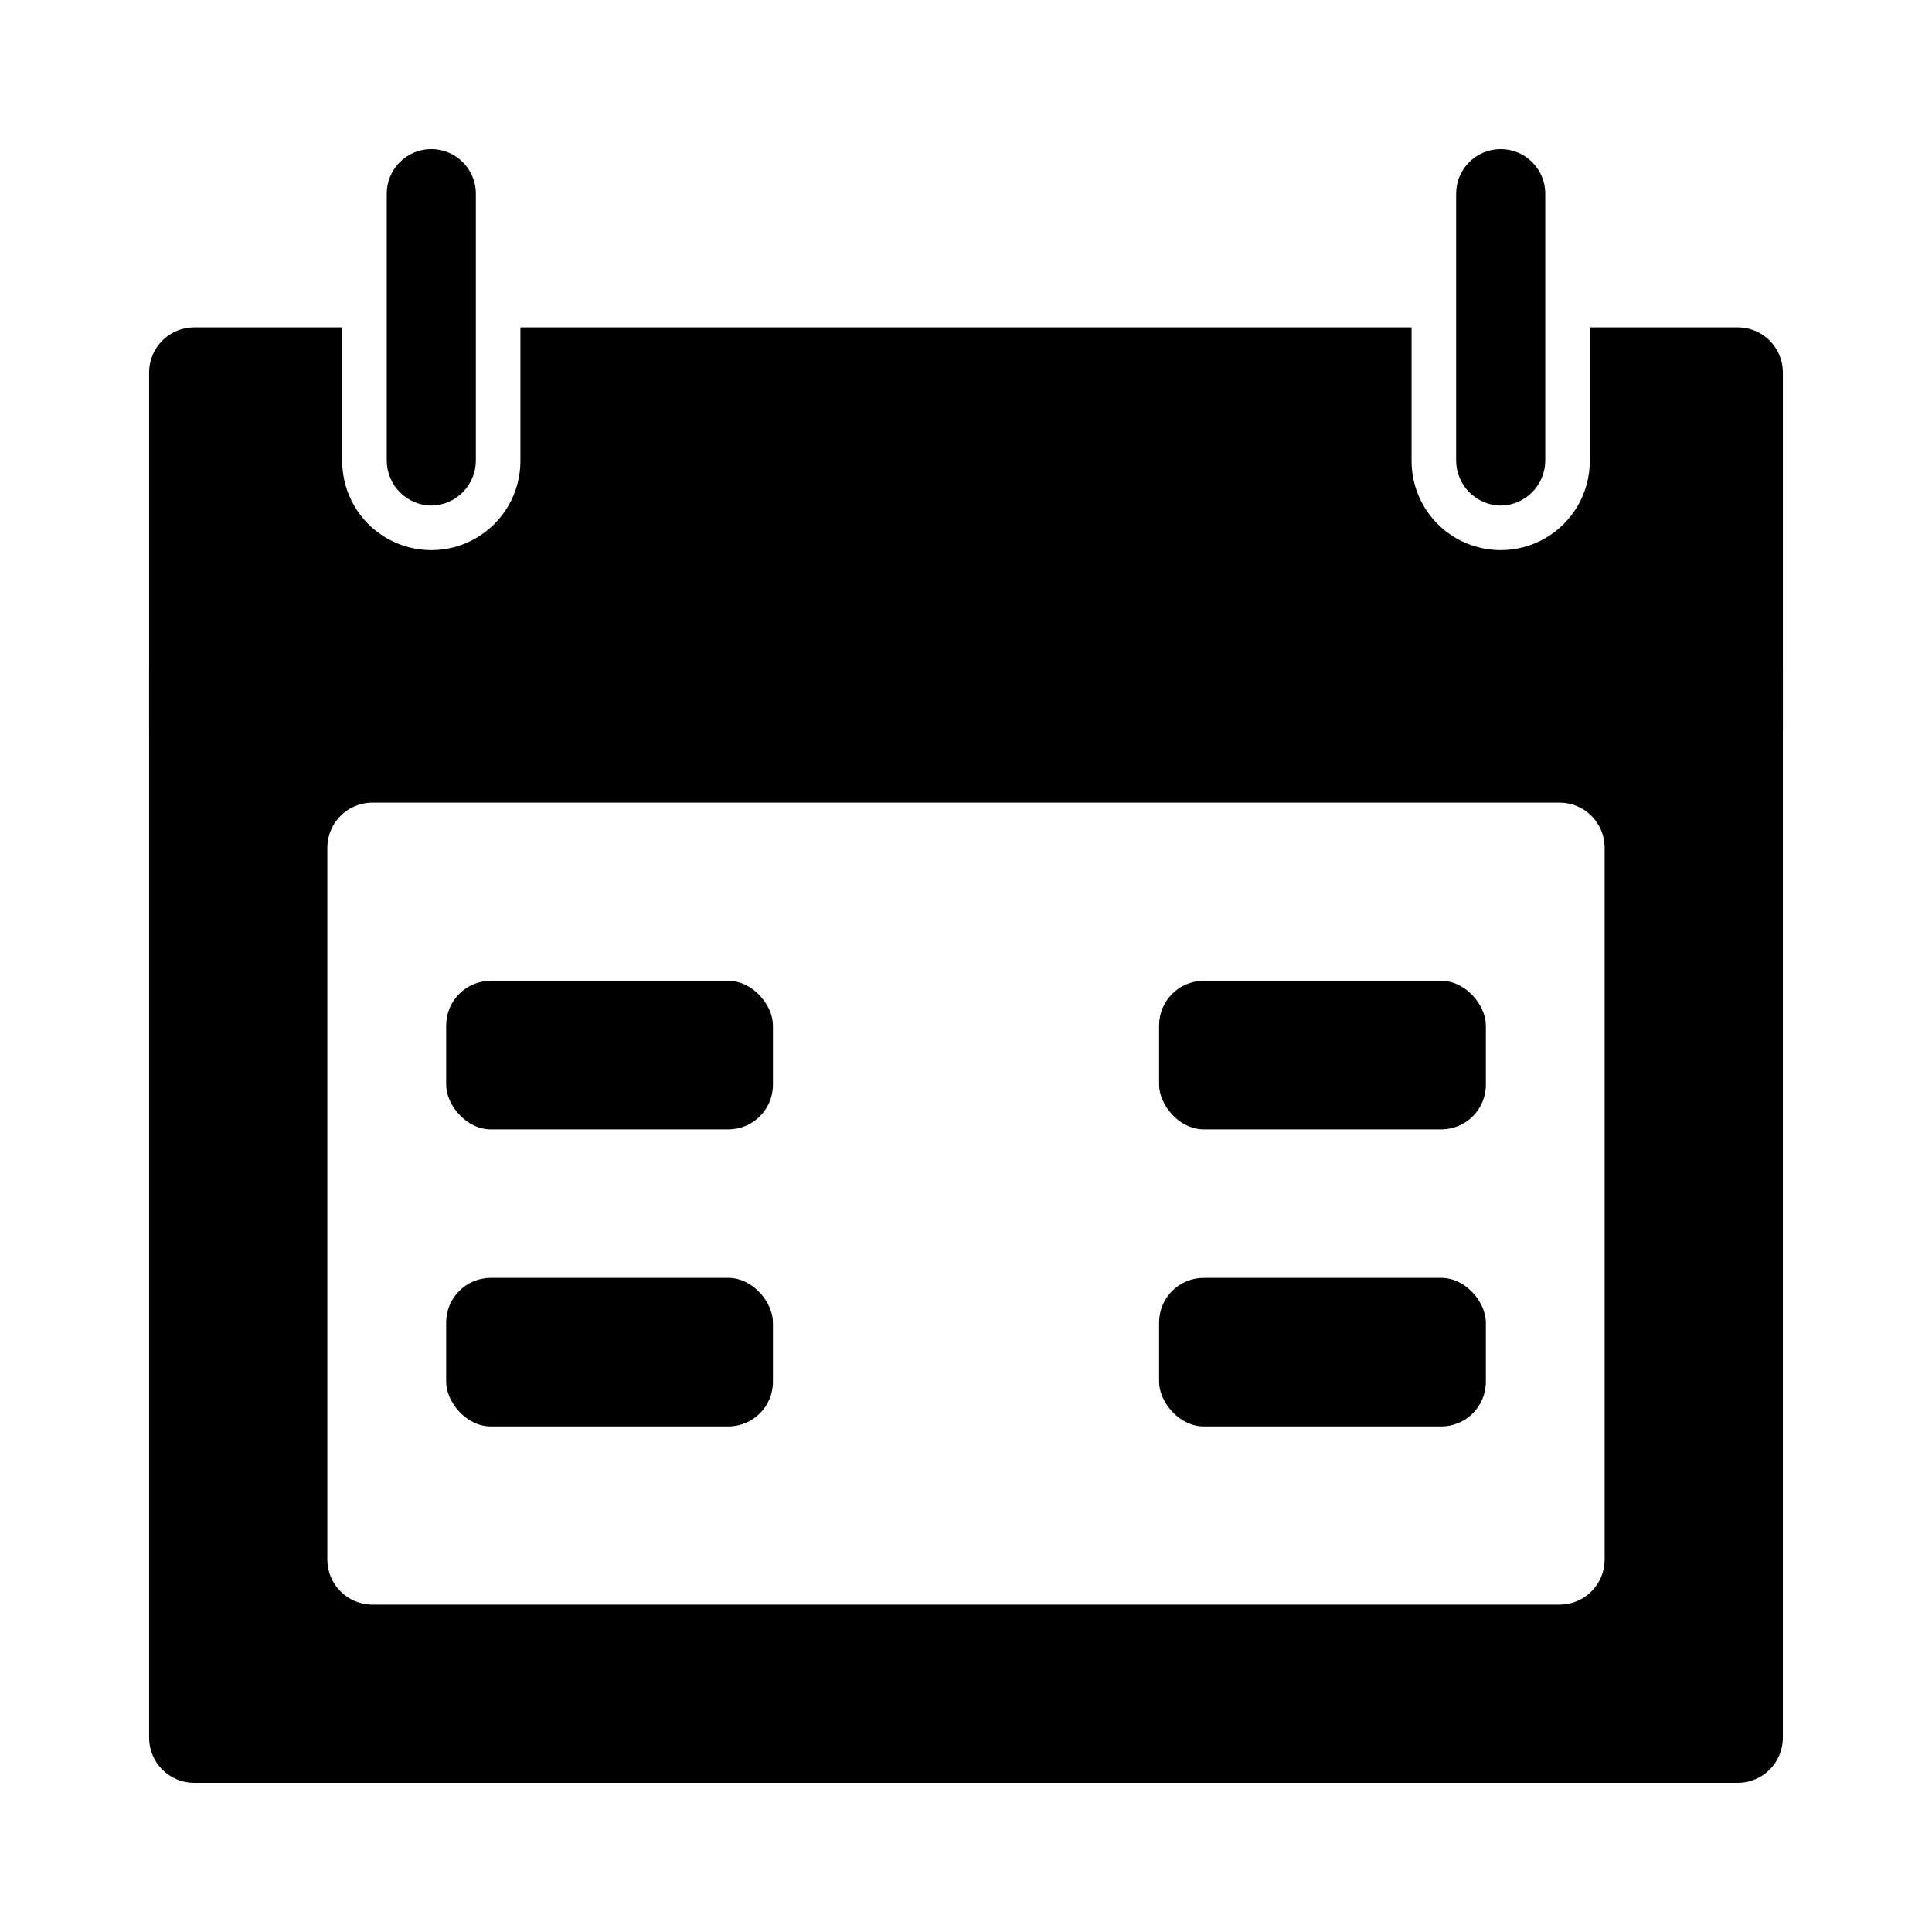
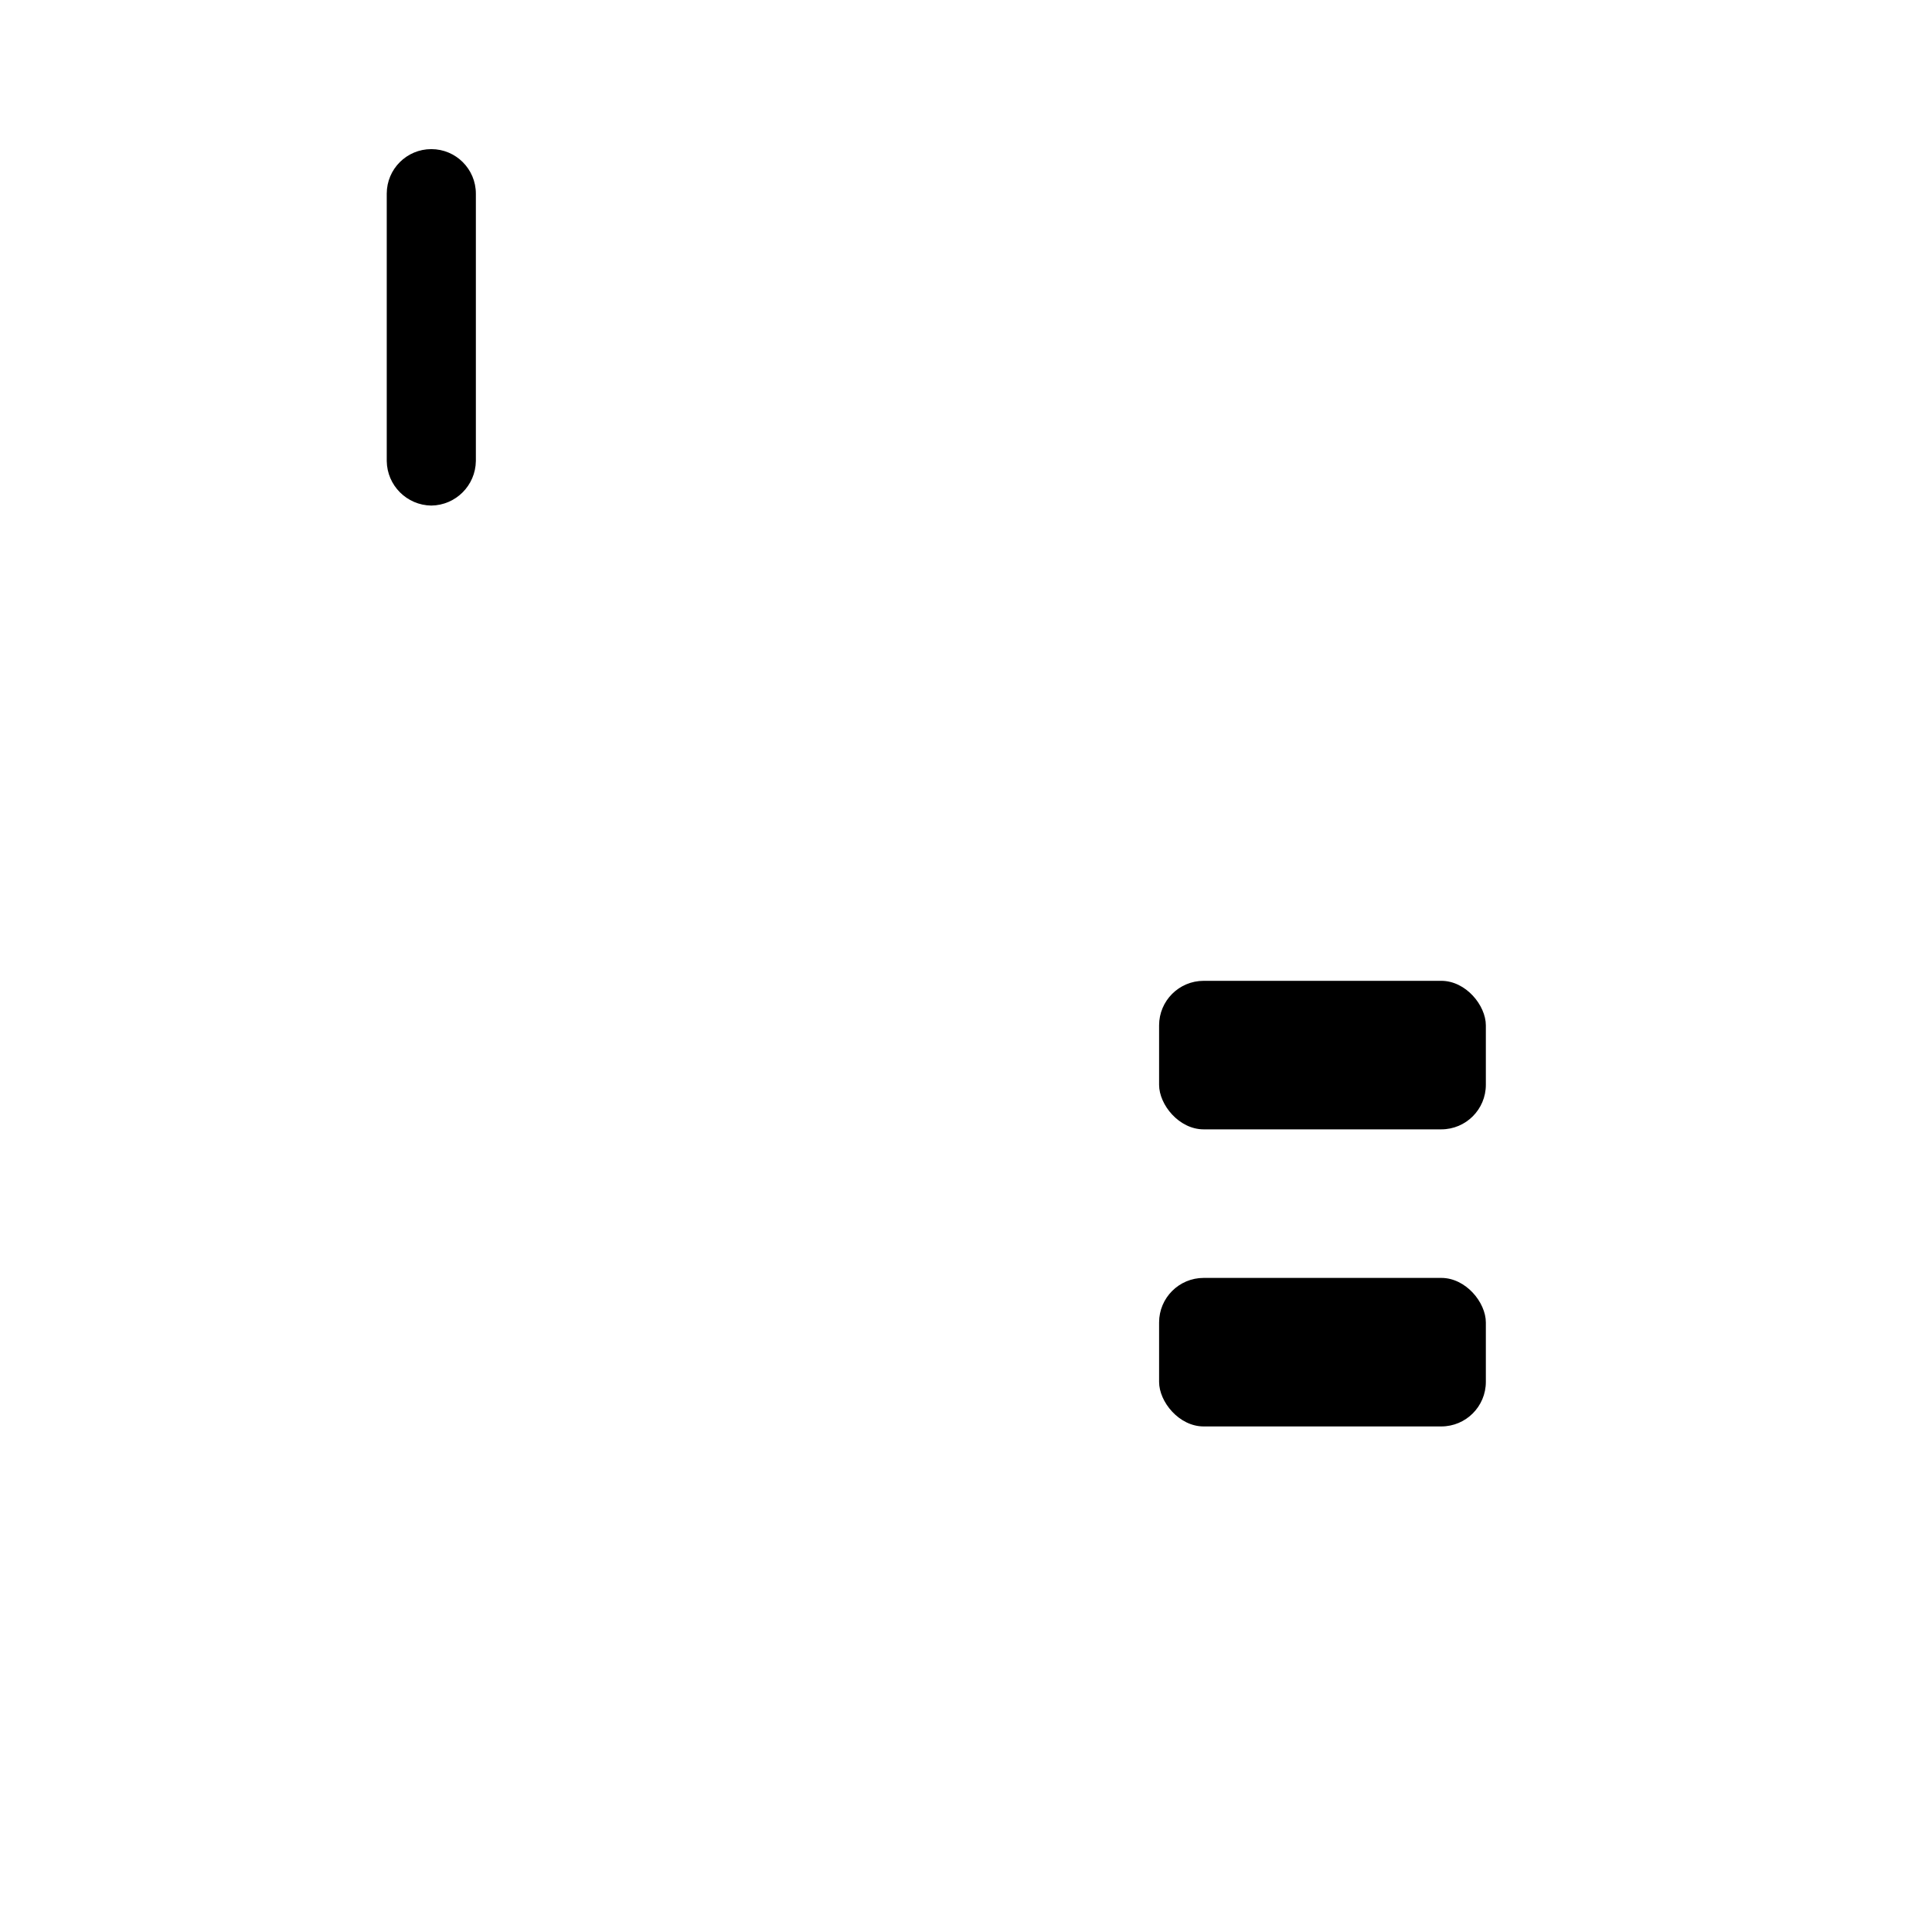
<svg xmlns="http://www.w3.org/2000/svg" fill="#000000" width="800px" height="800px" version="1.1" viewBox="144 144 512 512">
  <g>
-     <path d="m604.67 309.47h-409.35c-6.484 0.086-11.723 5.324-11.805 11.809v283.39c0.082 6.484 5.32 11.723 11.805 11.809h409.35c6.484-0.086 11.723-5.324 11.809-11.809v-283.39c-0.086-6.484-5.324-11.723-11.809-11.809zm-35.426 247.97c-0.082 6.488-5.32 11.727-11.809 11.809h-314.88c-6.488-0.082-11.723-5.32-11.809-11.809v-188.93c0.086-6.488 5.32-11.723 11.809-11.809h314.88c6.488 0.086 11.727 5.32 11.809 11.809z" />
-     <path d="m604.67 230.75h-39.359v35.426c0 8.434-4.504 16.23-11.809 20.449-7.309 4.219-16.309 4.219-23.617 0-7.309-4.219-11.809-12.016-11.809-20.449v-35.426h-236.16v35.426c0 8.434-4.5 16.23-11.809 20.449-7.305 4.219-16.309 4.219-23.617 0-7.305-4.219-11.805-12.016-11.805-20.449v-35.426h-39.363c-6.484 0.086-11.723 5.32-11.805 11.809v94.465c0.082 6.484 5.32 11.723 11.805 11.809h409.35c6.484-0.086 11.723-5.324 11.809-11.809v-94.465c-0.086-6.488-5.324-11.723-11.809-11.809z" />
    <path d="m258.3 277.98c-6.484-0.082-11.723-5.32-11.809-11.805v-70.852c0-6.519 5.289-11.805 11.809-11.805 6.523 0 11.809 5.285 11.809 11.805v70.852c-0.086 6.484-5.32 11.723-11.809 11.805z" />
-     <path d="m541.7 277.98c-6.484-0.082-11.723-5.32-11.809-11.805v-70.852c0-6.519 5.285-11.805 11.809-11.805 6.519 0 11.809 5.285 11.809 11.805v70.852c-0.086 6.484-5.324 11.723-11.809 11.805z" />
-     <path d="m274.05 403.93h62.977c6.519 0 11.809 6.519 11.809 11.809v15.742c0 6.519-5.285 11.809-11.809 11.809h-62.977c-6.519 0-11.809-6.519-11.809-11.809v-15.742c0-6.519 5.285-11.809 11.809-11.809z" />
    <path d="m462.98 403.93h62.977c6.519 0 11.809 6.519 11.809 11.809v15.742c0 6.519-5.285 11.809-11.809 11.809h-62.977c-6.519 0-11.809-6.519-11.809-11.809v-15.742c0-6.519 5.285-11.809 11.809-11.809z" />
-     <path d="m274.05 482.66h62.977c6.519 0 11.809 6.519 11.809 11.809v15.742c0 6.519-5.285 11.809-11.809 11.809h-62.977c-6.519 0-11.809-6.519-11.809-11.809v-15.742c0-6.519 5.285-11.809 11.809-11.809z" />
    <path d="m462.98 482.66h62.977c6.519 0 11.809 6.519 11.809 11.809v15.742c0 6.519-5.285 11.809-11.809 11.809h-62.977c-6.519 0-11.809-6.519-11.809-11.809v-15.742c0-6.519 5.285-11.809 11.809-11.809z" />
  </g>
</svg>